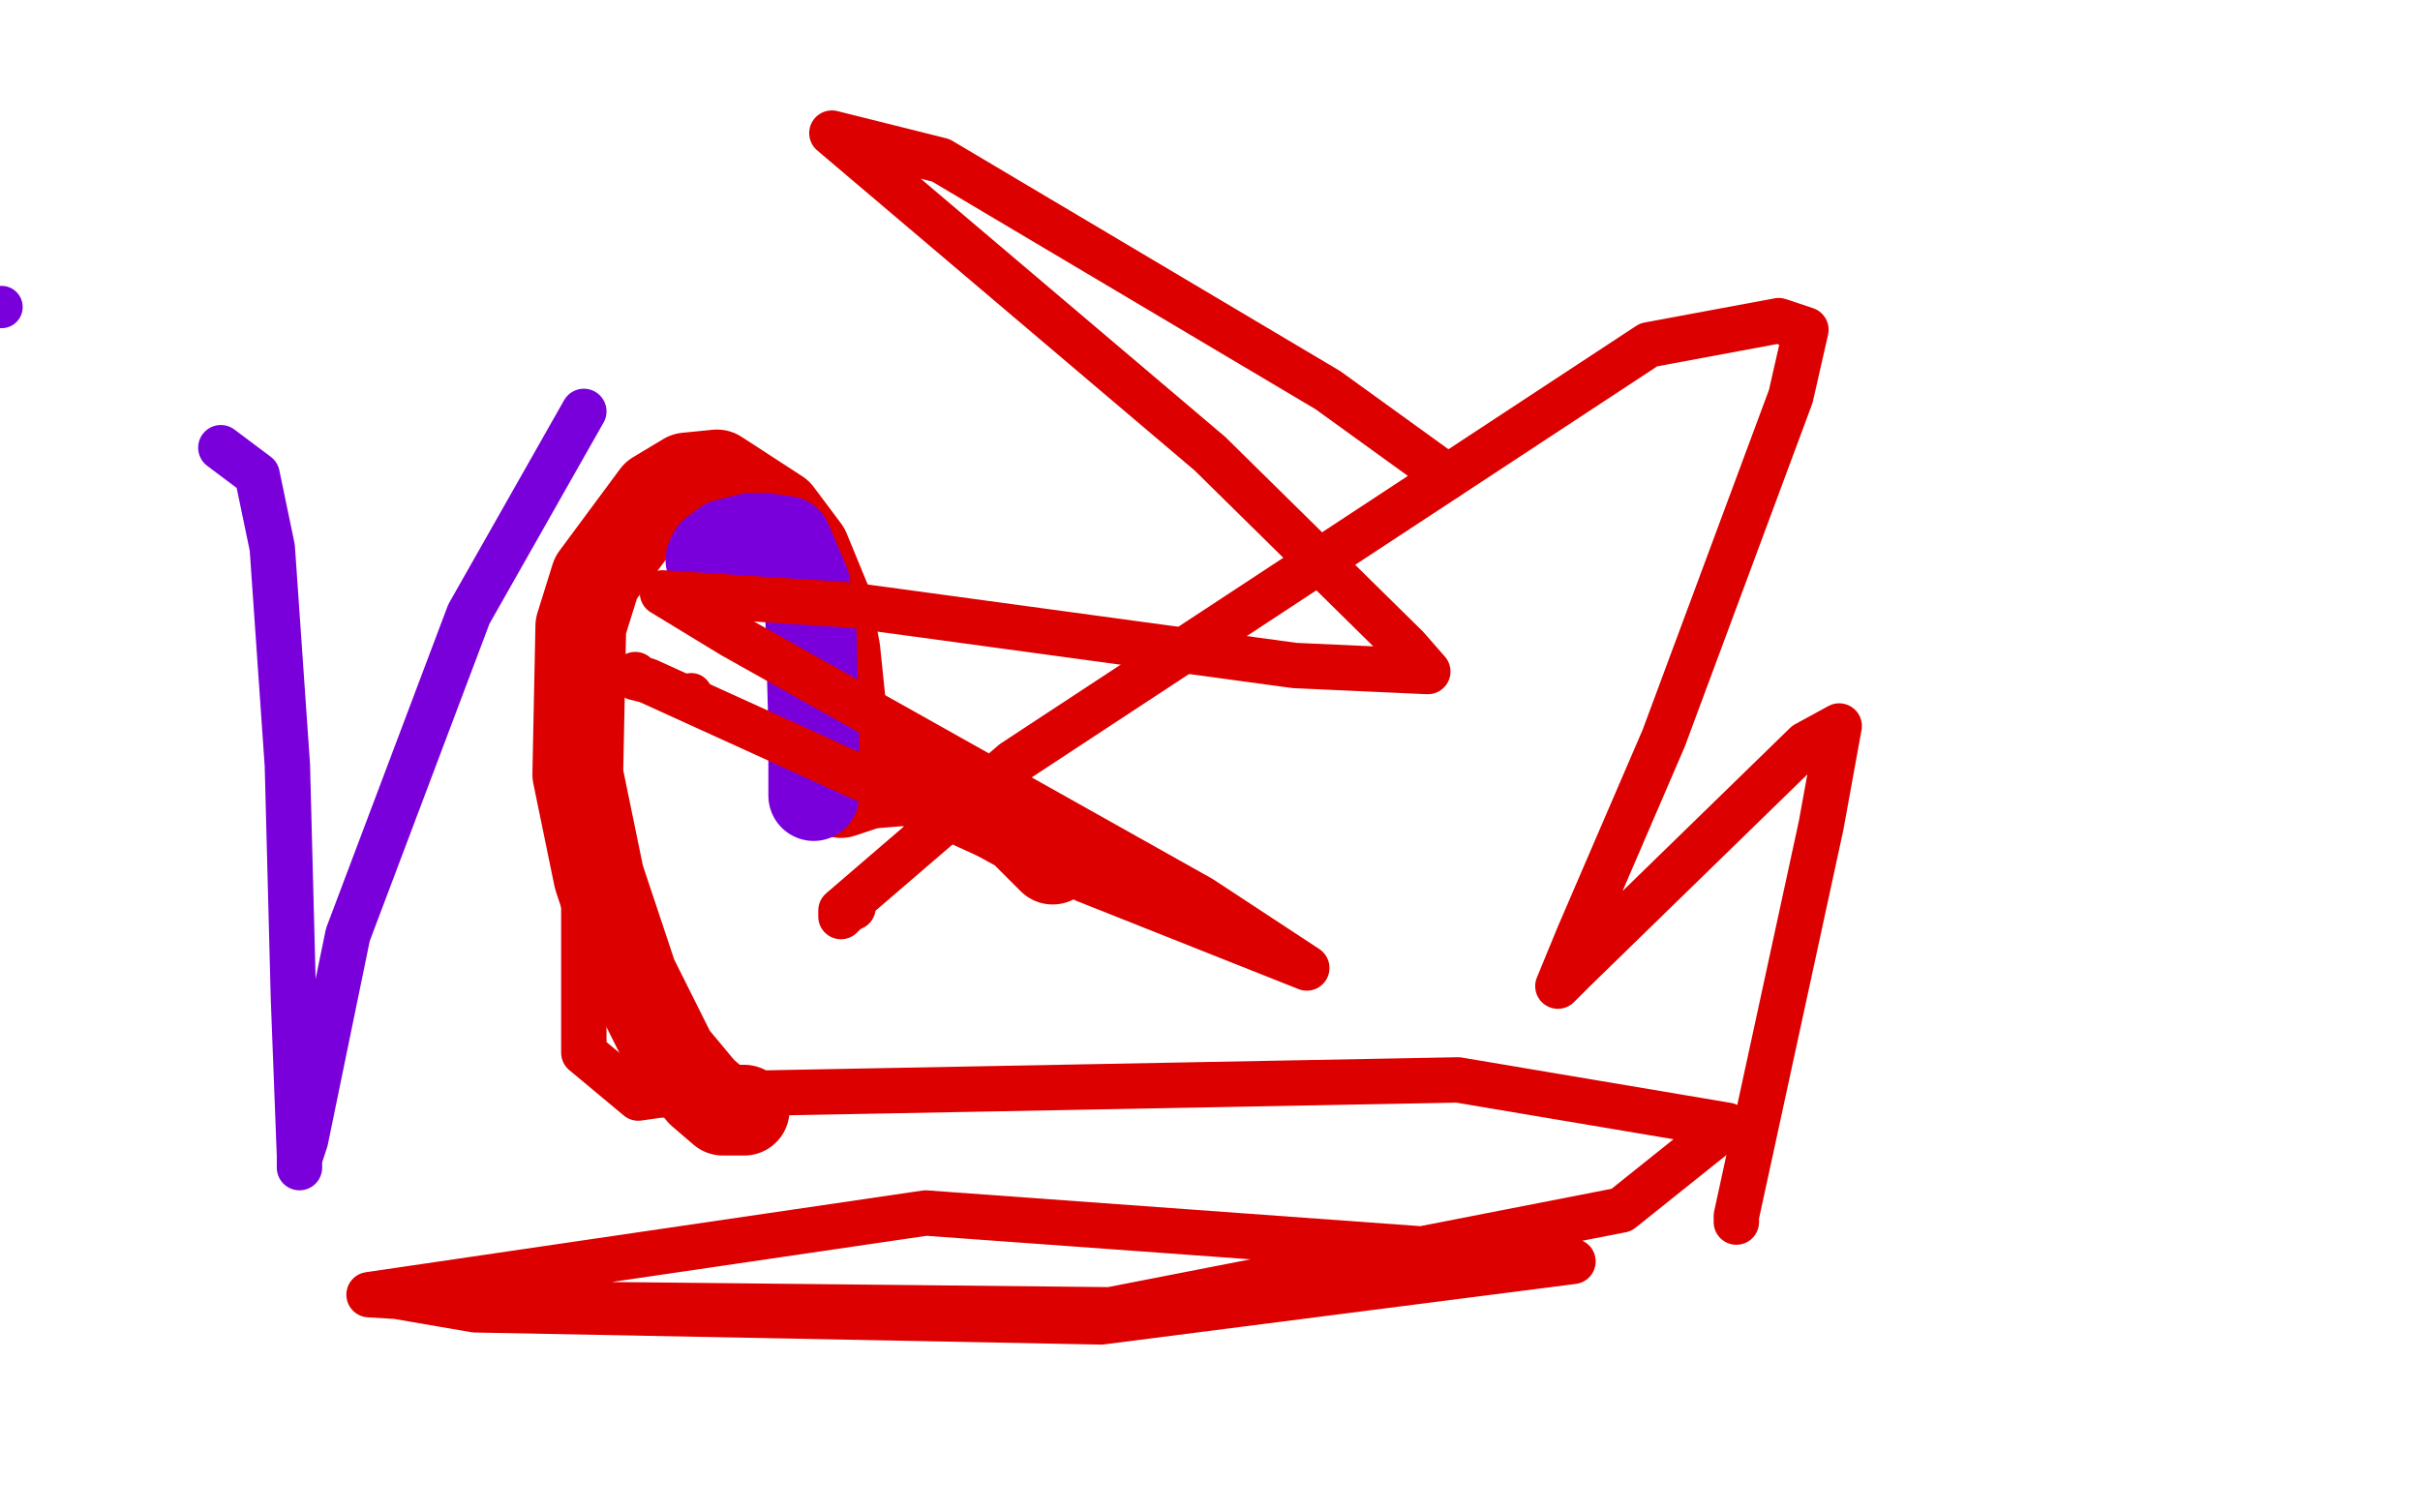
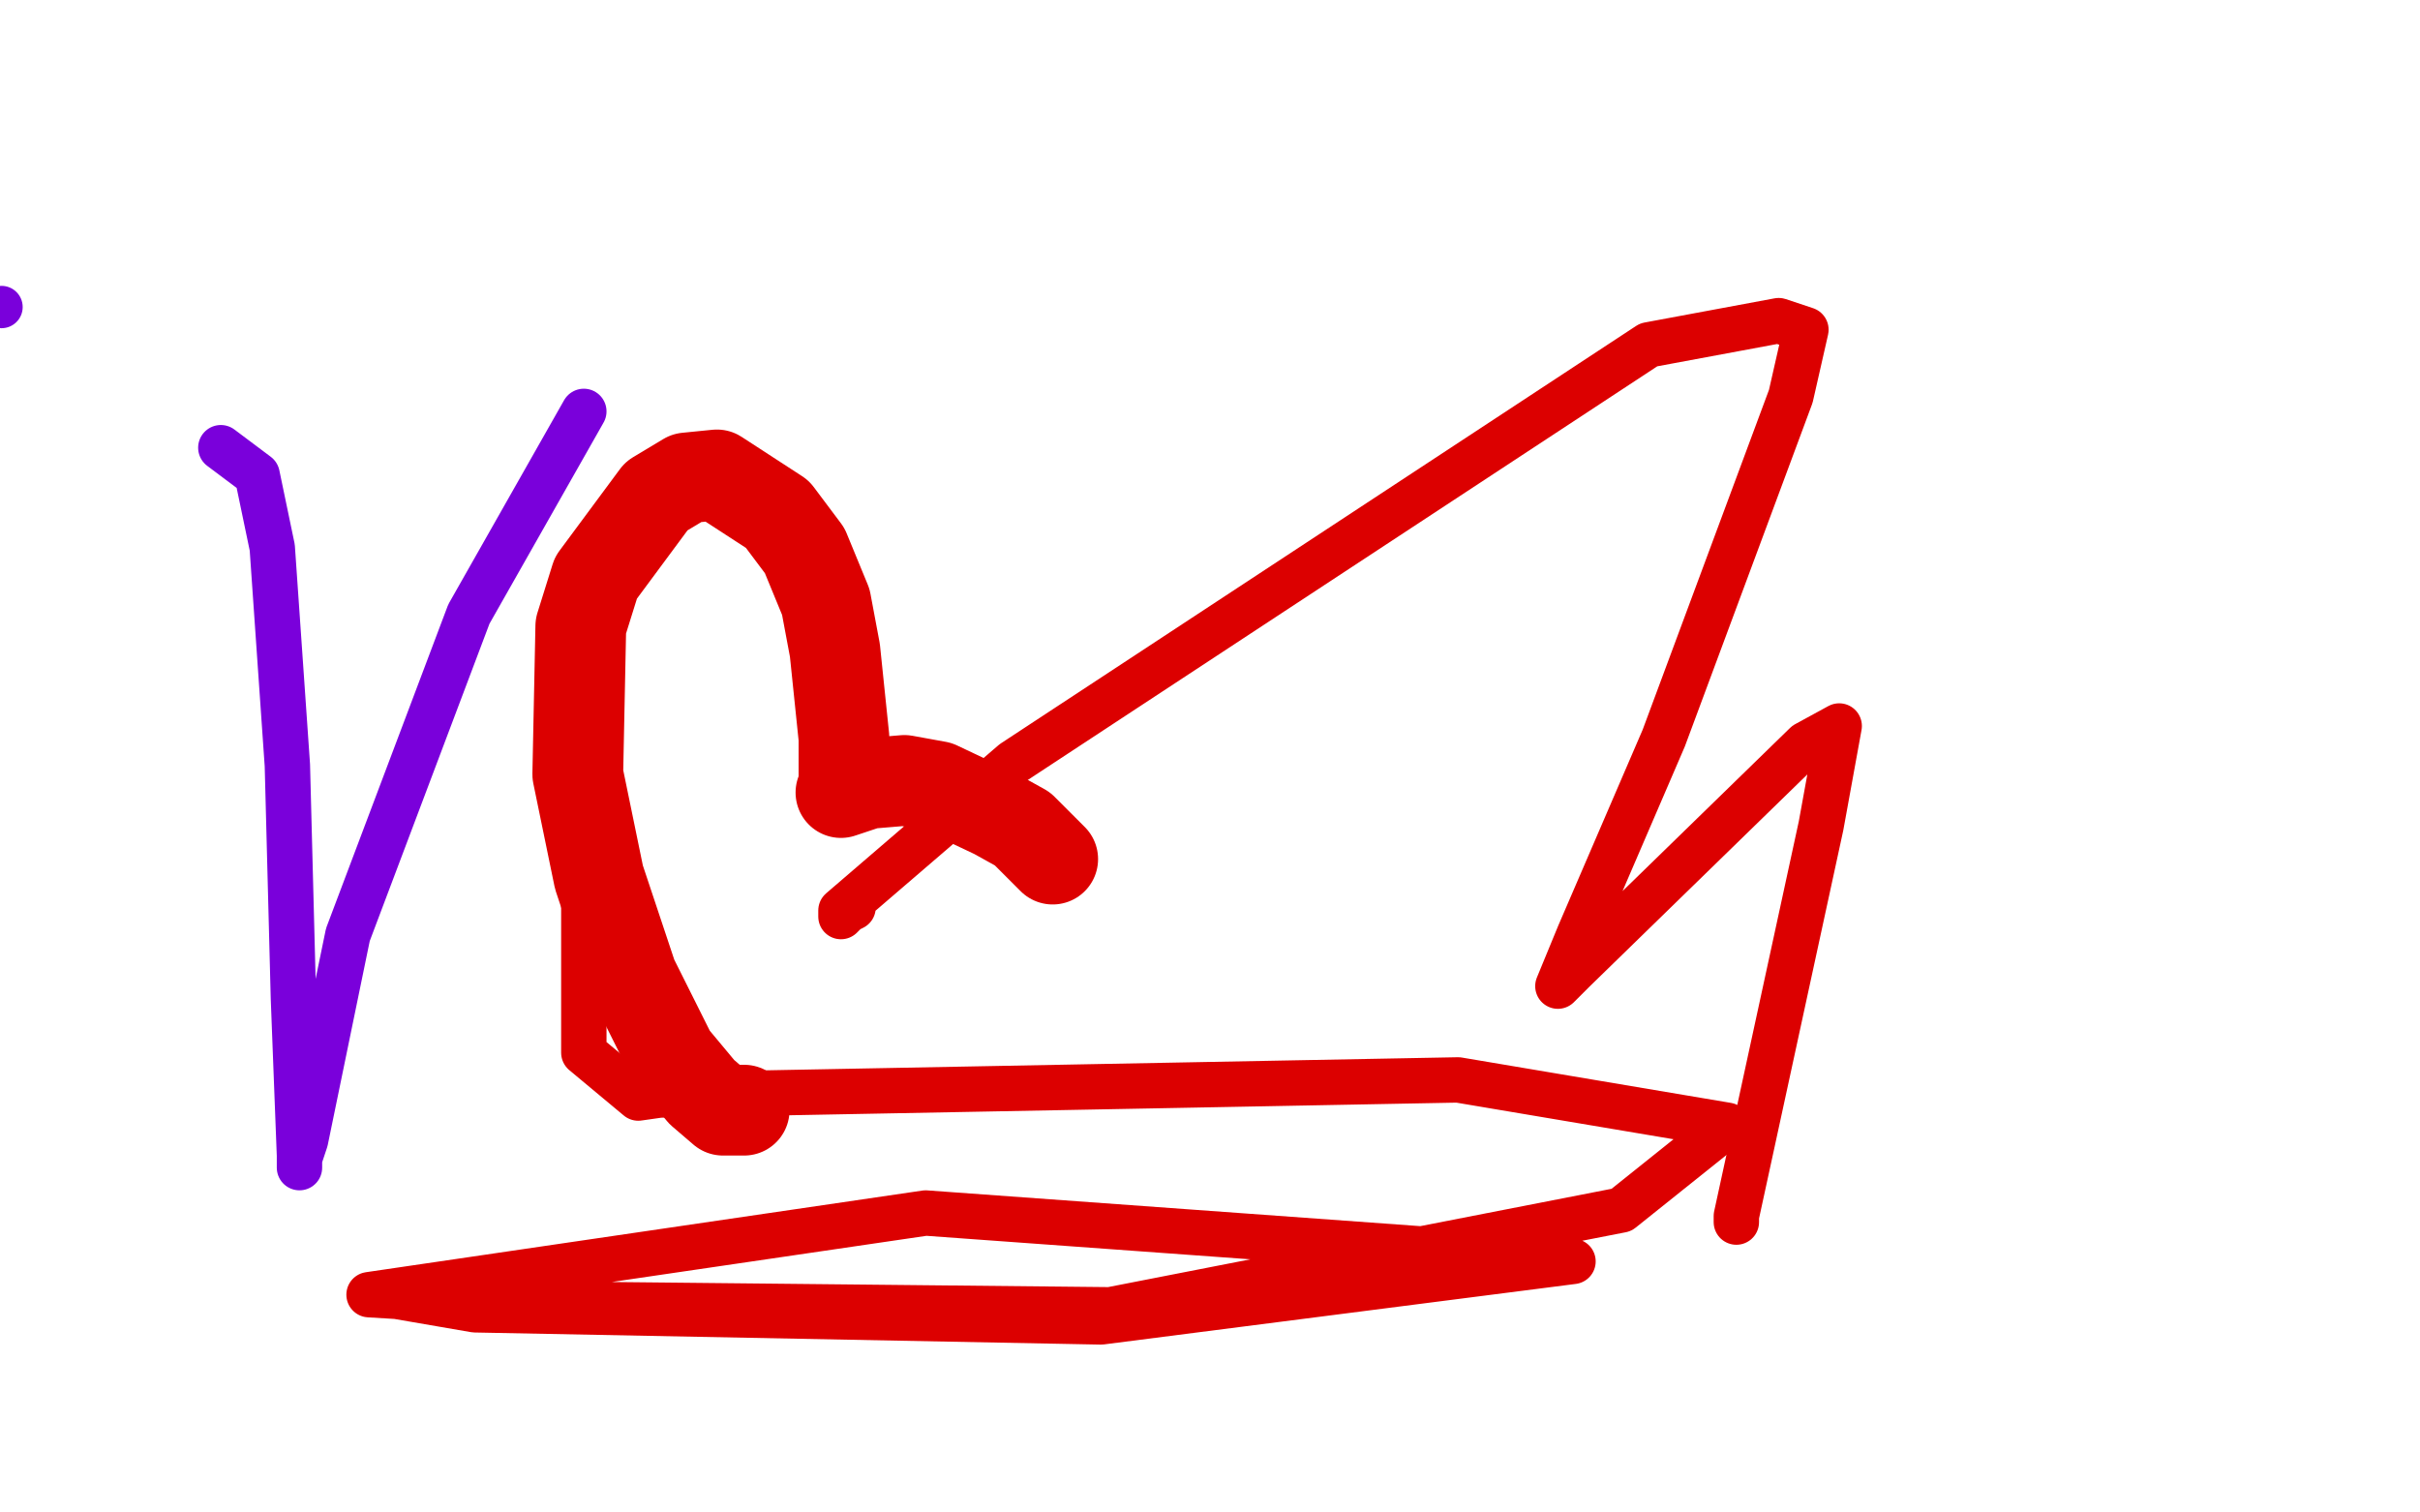
<svg xmlns="http://www.w3.org/2000/svg" width="800" height="500" version="1.1" style="stroke-antialiasing: false">
  <desc>This SVG has been created on https://colorillo.com/</desc>
  <rect x="0" y="0" width="800" height="500" style="fill: rgb(255,255,255); stroke-width:0" />
  <polyline points="246,367 243,367 243,367 242,367 242,367 239,367 239,367 232,361 232,361 222,349 222,349 209,323 209,323 198,290 198,290 191,256 191,256 192,207 192,207 197,191 197,191 217,164 217,164 227,158 227,158 237,157 237,157 257,170 257,170 266,182 266,182 273,199 273,199 276,215 276,215 279,244 279,244 279,260 279,260 278,262 278,262 287,259 299,258 310,260 329,269 338,274 348,284" style="fill: none; stroke: #dc0000; stroke-width: 30; stroke-linejoin: round; stroke-linecap: round; stroke-antialiasing: false; stroke-antialias: 0; opacity: 1.0" />
-   <polyline points="235,185 236,183 236,183 240,180 240,180 248,178 248,178 253,178 253,178 260,179 260,179 266,193 266,193 268,204 268,204 269,240 269,240 269,256 269,256 269,263 269,263" style="fill: none; stroke: #7a00db; stroke-width: 30; stroke-linejoin: round; stroke-linecap: round; stroke-antialiasing: false; stroke-antialias: 0; opacity: 1.0" />
  <polyline points="73,148 85,157 85,157 90,181 90,181 95,253 95,253 97,330 97,330 99,382 99,382 99,385 99,385 99,386 99,386 99,383 99,383 101,377 101,377 115,309 115,309 155,203 155,203 193,136 193,136" style="fill: none; stroke: #7a00db; stroke-width: 15; stroke-linejoin: round; stroke-linecap: round; stroke-antialiasing: false; stroke-antialias: 0; opacity: 1.0" />
  <circle cx="0.5" cy="101.5" r="7" style="fill: #7a00db; stroke-antialiasing: false; stroke-antialias: 0; opacity: 1.0" />
  <polyline points="282,300 280,301 280,301 278,303 278,303 278,301 278,301 335,252 335,252 545,114 545,114 588,106 588,106 597,109 597,109 592,131 592,131 550,244 550,244 522,309 522,309 515,326 515,326 520,321 520,321 597,246 597,246 608,240 608,240 602,273 602,273 579,379 579,379 574,402 574,402 574,404 574,404" style="fill: none; stroke: #dc0000; stroke-width: 15; stroke-linejoin: round; stroke-linecap: round; stroke-antialiasing: false; stroke-antialias: 0; opacity: 1.0" />
-   <polyline points="478,158 475,155 475,155 439,129 439,129 311,53 311,53 275,44 275,44 400,150 400,150 465,214 465,214 472,222 472,222 428,220 428,220 281,200 281,200 219,196 219,196 242,210 242,210 397,297 397,297 432,320 432,320 359,291 359,291 214,225 214,225 210,224 210,224 210,223 210,223" style="fill: none; stroke: #dc0000; stroke-width: 15; stroke-linejoin: round; stroke-linecap: round; stroke-antialiasing: false; stroke-antialias: 0; opacity: 1.0" />
-   <circle cx="228.5" cy="229.5" r="7" style="fill: #dc0000; stroke-antialiasing: false; stroke-antialias: 0; opacity: 1.0" />
  <polyline points="193,196 193,203 193,203 193,294 193,294 193,348 193,348 211,363 211,363 218,362 482,357 571,372 536,400 367,433 172,431 122,428 122,428 306,401 499,415 520,417 364,437 157,433 128,428" style="fill: none; stroke: #dc0000; stroke-width: 15; stroke-linejoin: round; stroke-linecap: round; stroke-antialiasing: false; stroke-antialias: 0; opacity: 1.0" />
</svg>